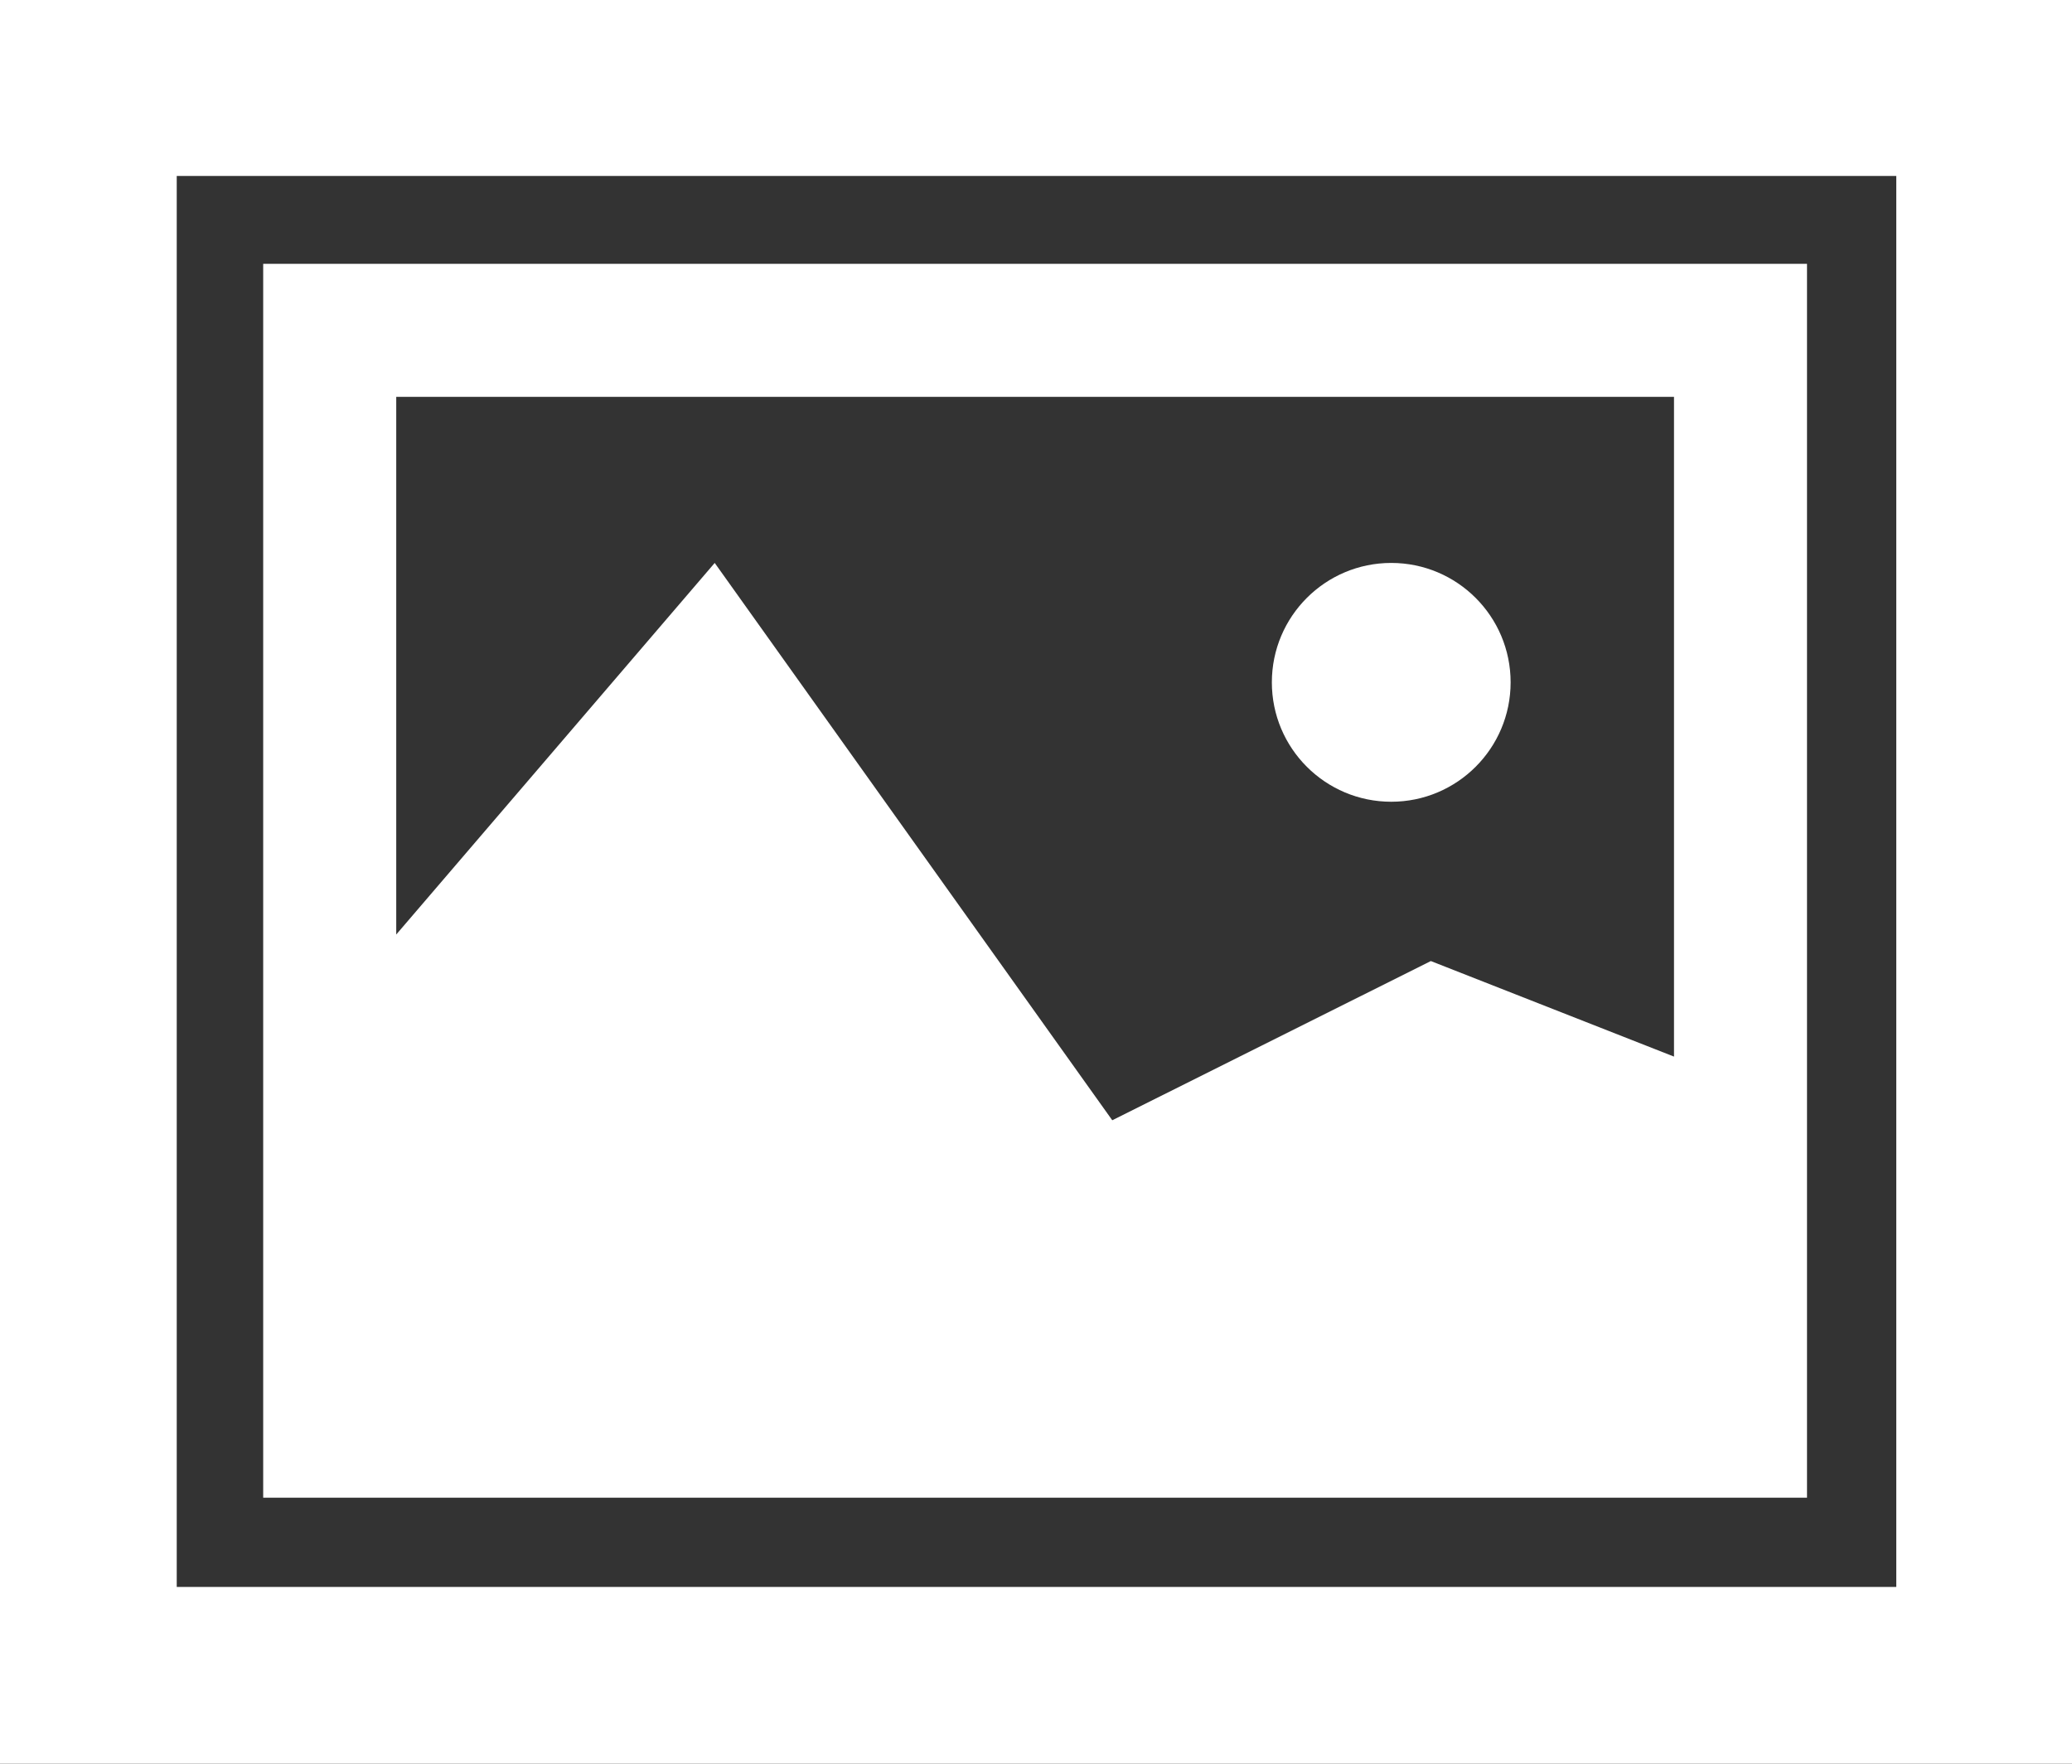
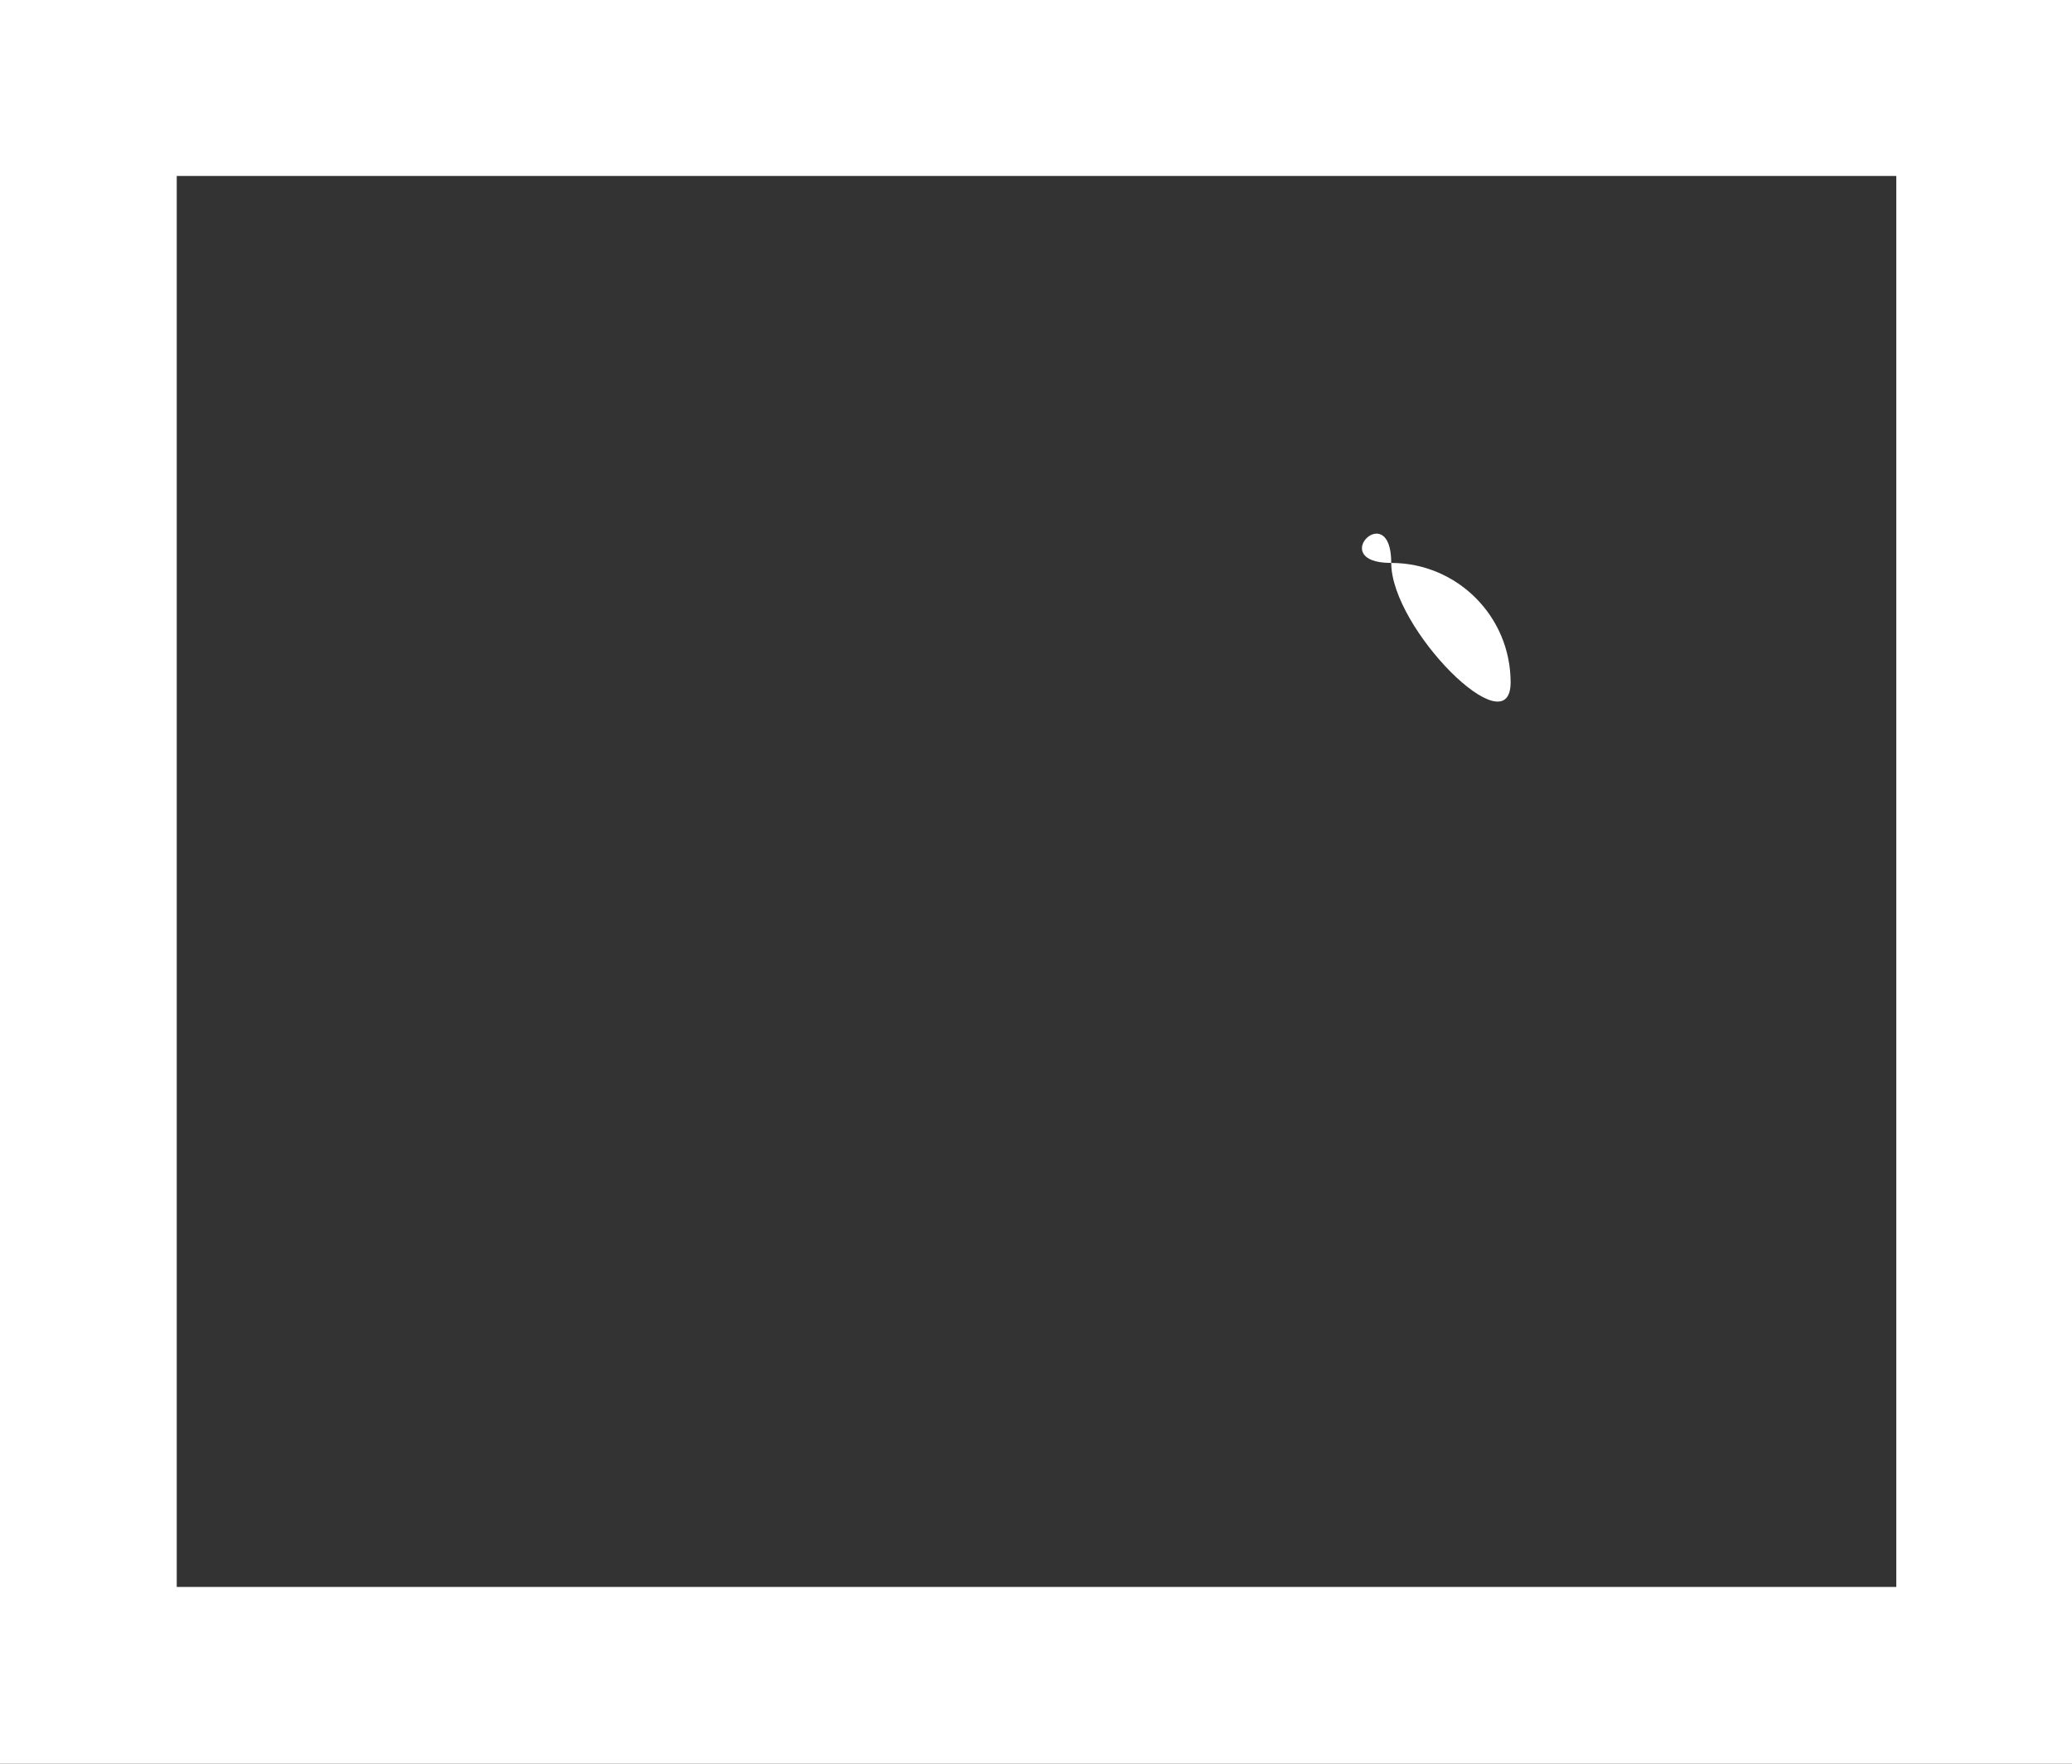
<svg xmlns="http://www.w3.org/2000/svg" version="1.1" x="0px" y="0px" width="47px" height="40px" viewBox="0.009 0.007 47 40" enable-background="new 0.009 0.007 47 40" xml:space="preserve">
  <rect x="0.009" y="0.007" width="47" height="40" fill="#333333" stroke="none" />
  <defs>
</defs>
  <path fill="#FFFFFF" d="M0,0v40.016h47.009V0H0z M43.022,35.998H4.018V3.997h39.005V35.998z" />
-   <path fill="#FFFFFF" d="M40.998,25.414V5.99H5.979v19.424v8.56h35.019V25.414z M8.997,9.007h28.984V23.97l-5.516-2.167l-7.226,3.611  l-9.018-12.64l-7.224,8.427V9.007z" />
-   <path fill="#FFFFFF" d="M31.567,12.774c1.495,0,2.708,1.212,2.708,2.708s-1.213,2.708-2.708,2.708s-2.708-1.212-2.708-2.708  S30.072,12.774,31.567,12.774z" />
+   <path fill="#FFFFFF" d="M31.567,12.774c1.495,0,2.708,1.212,2.708,2.708s-2.708-1.212-2.708-2.708  S30.072,12.774,31.567,12.774z" />
</svg>